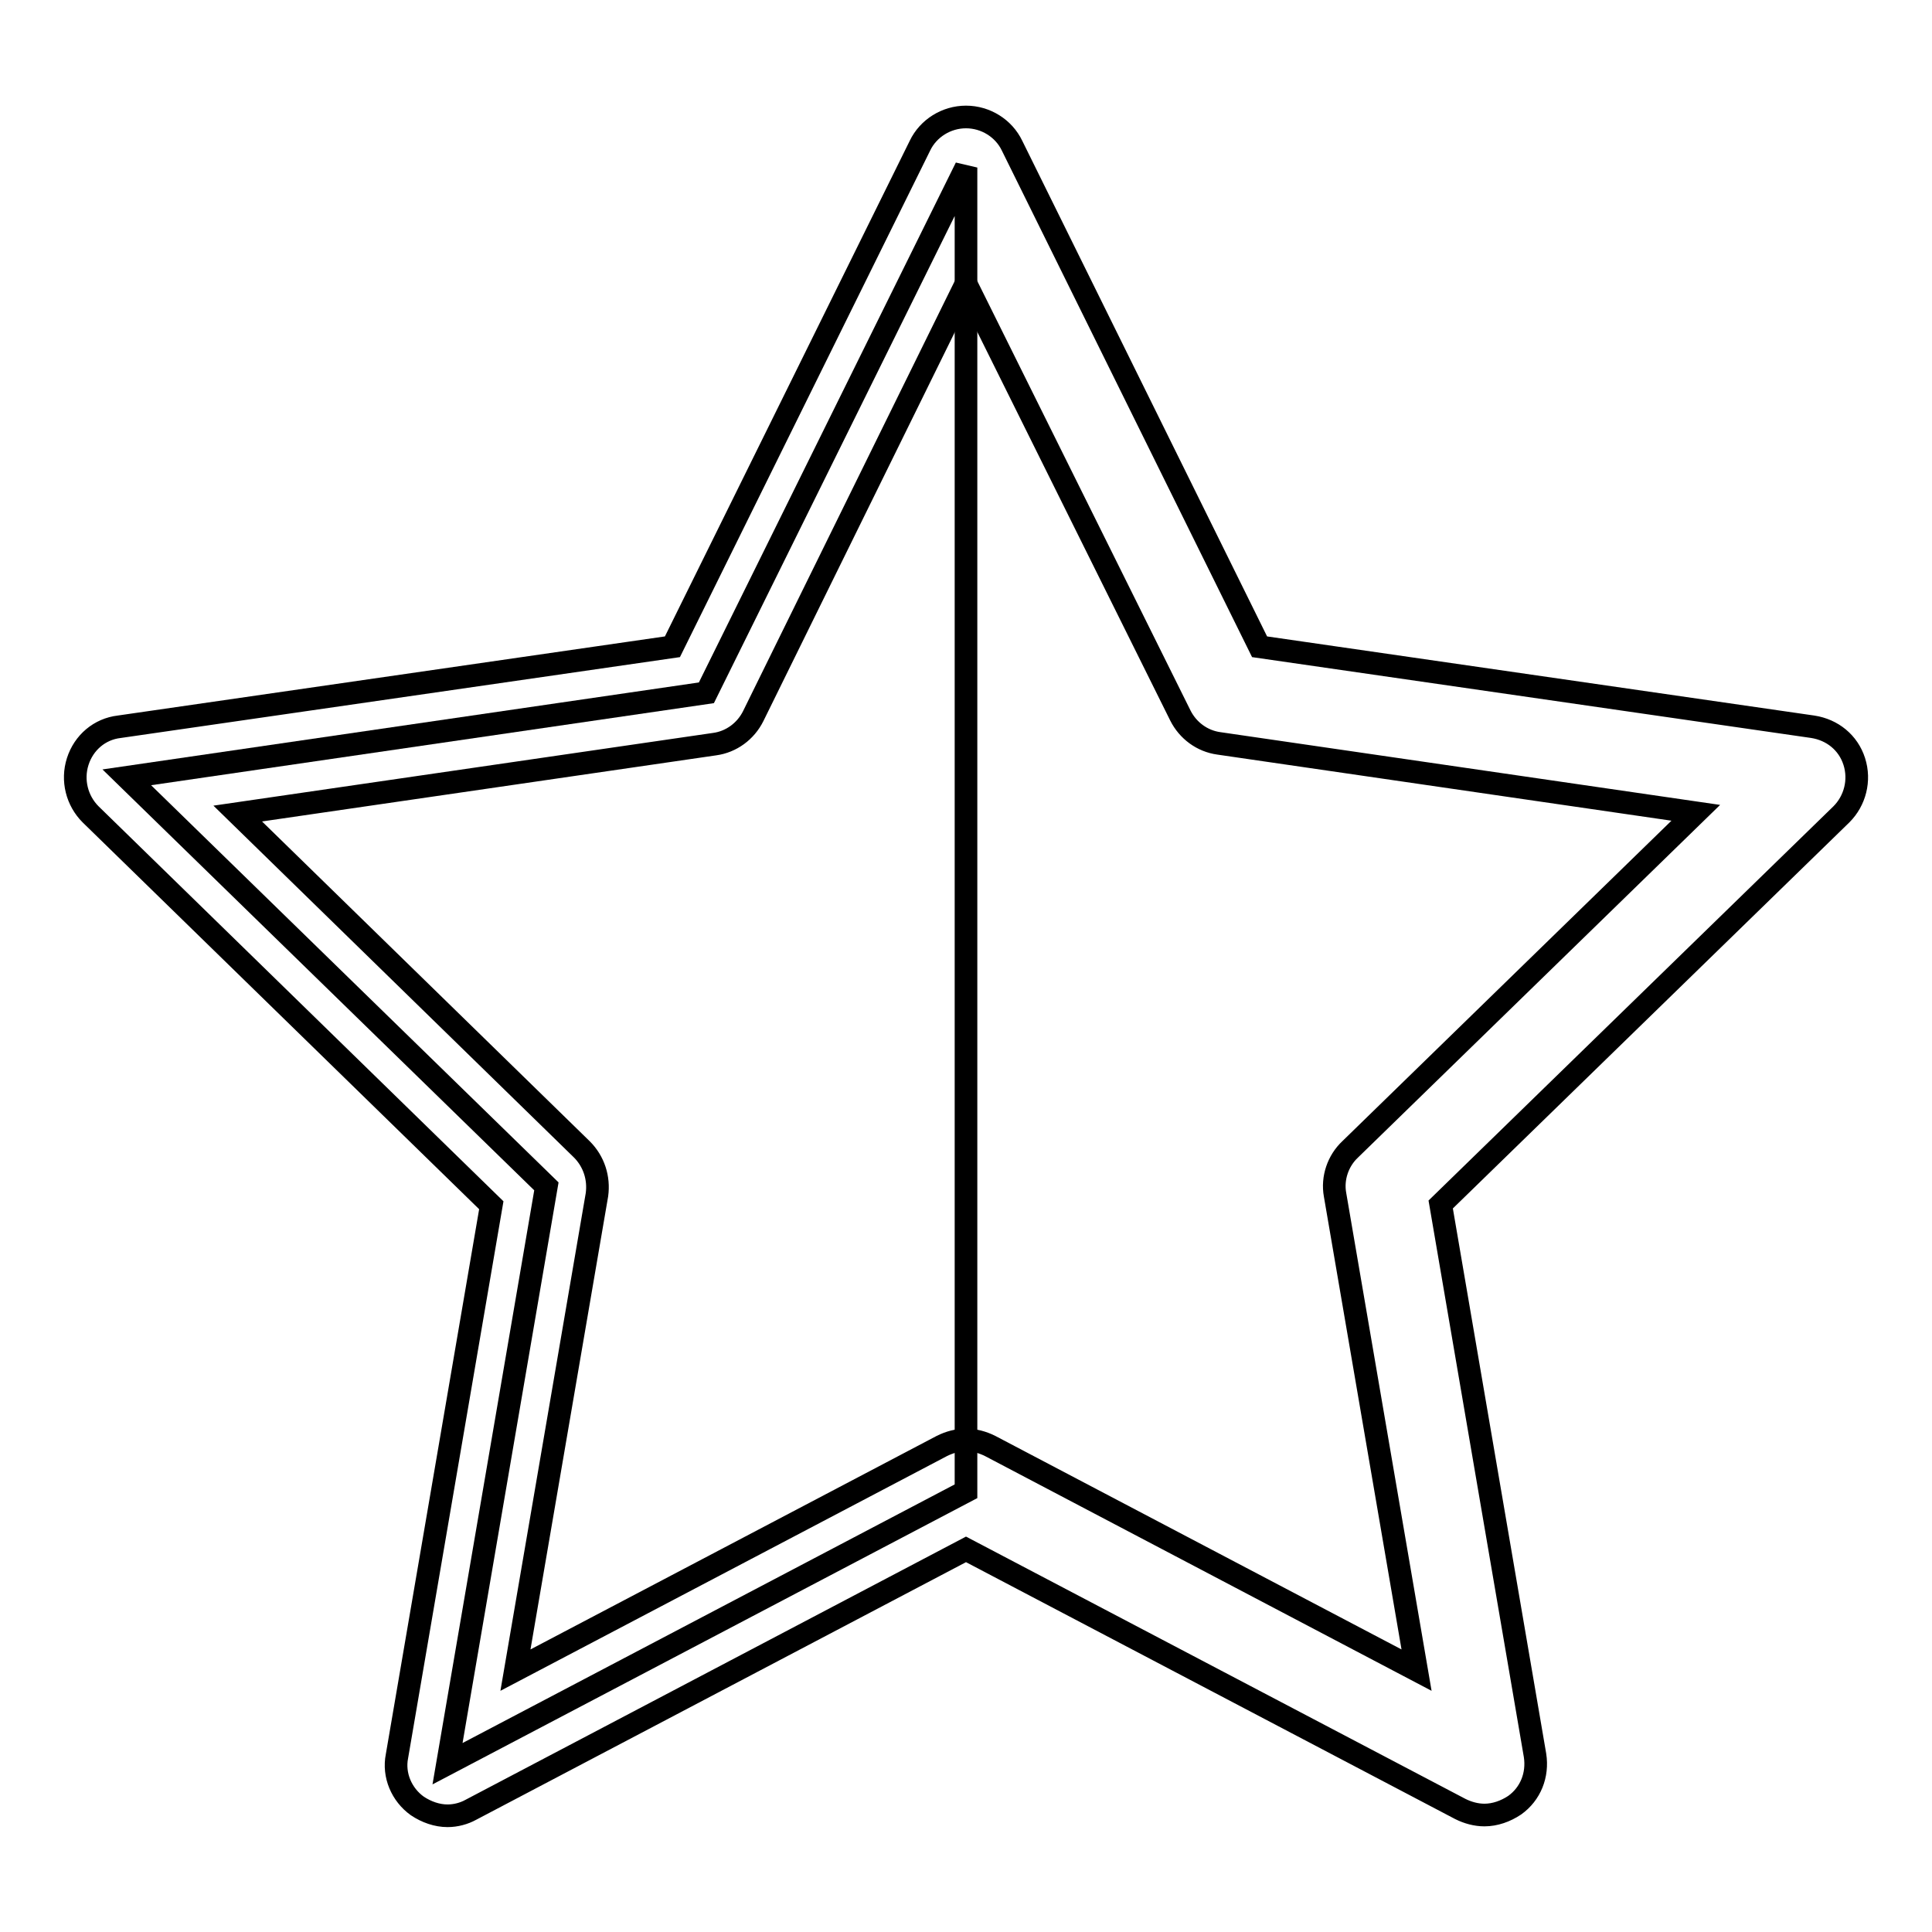
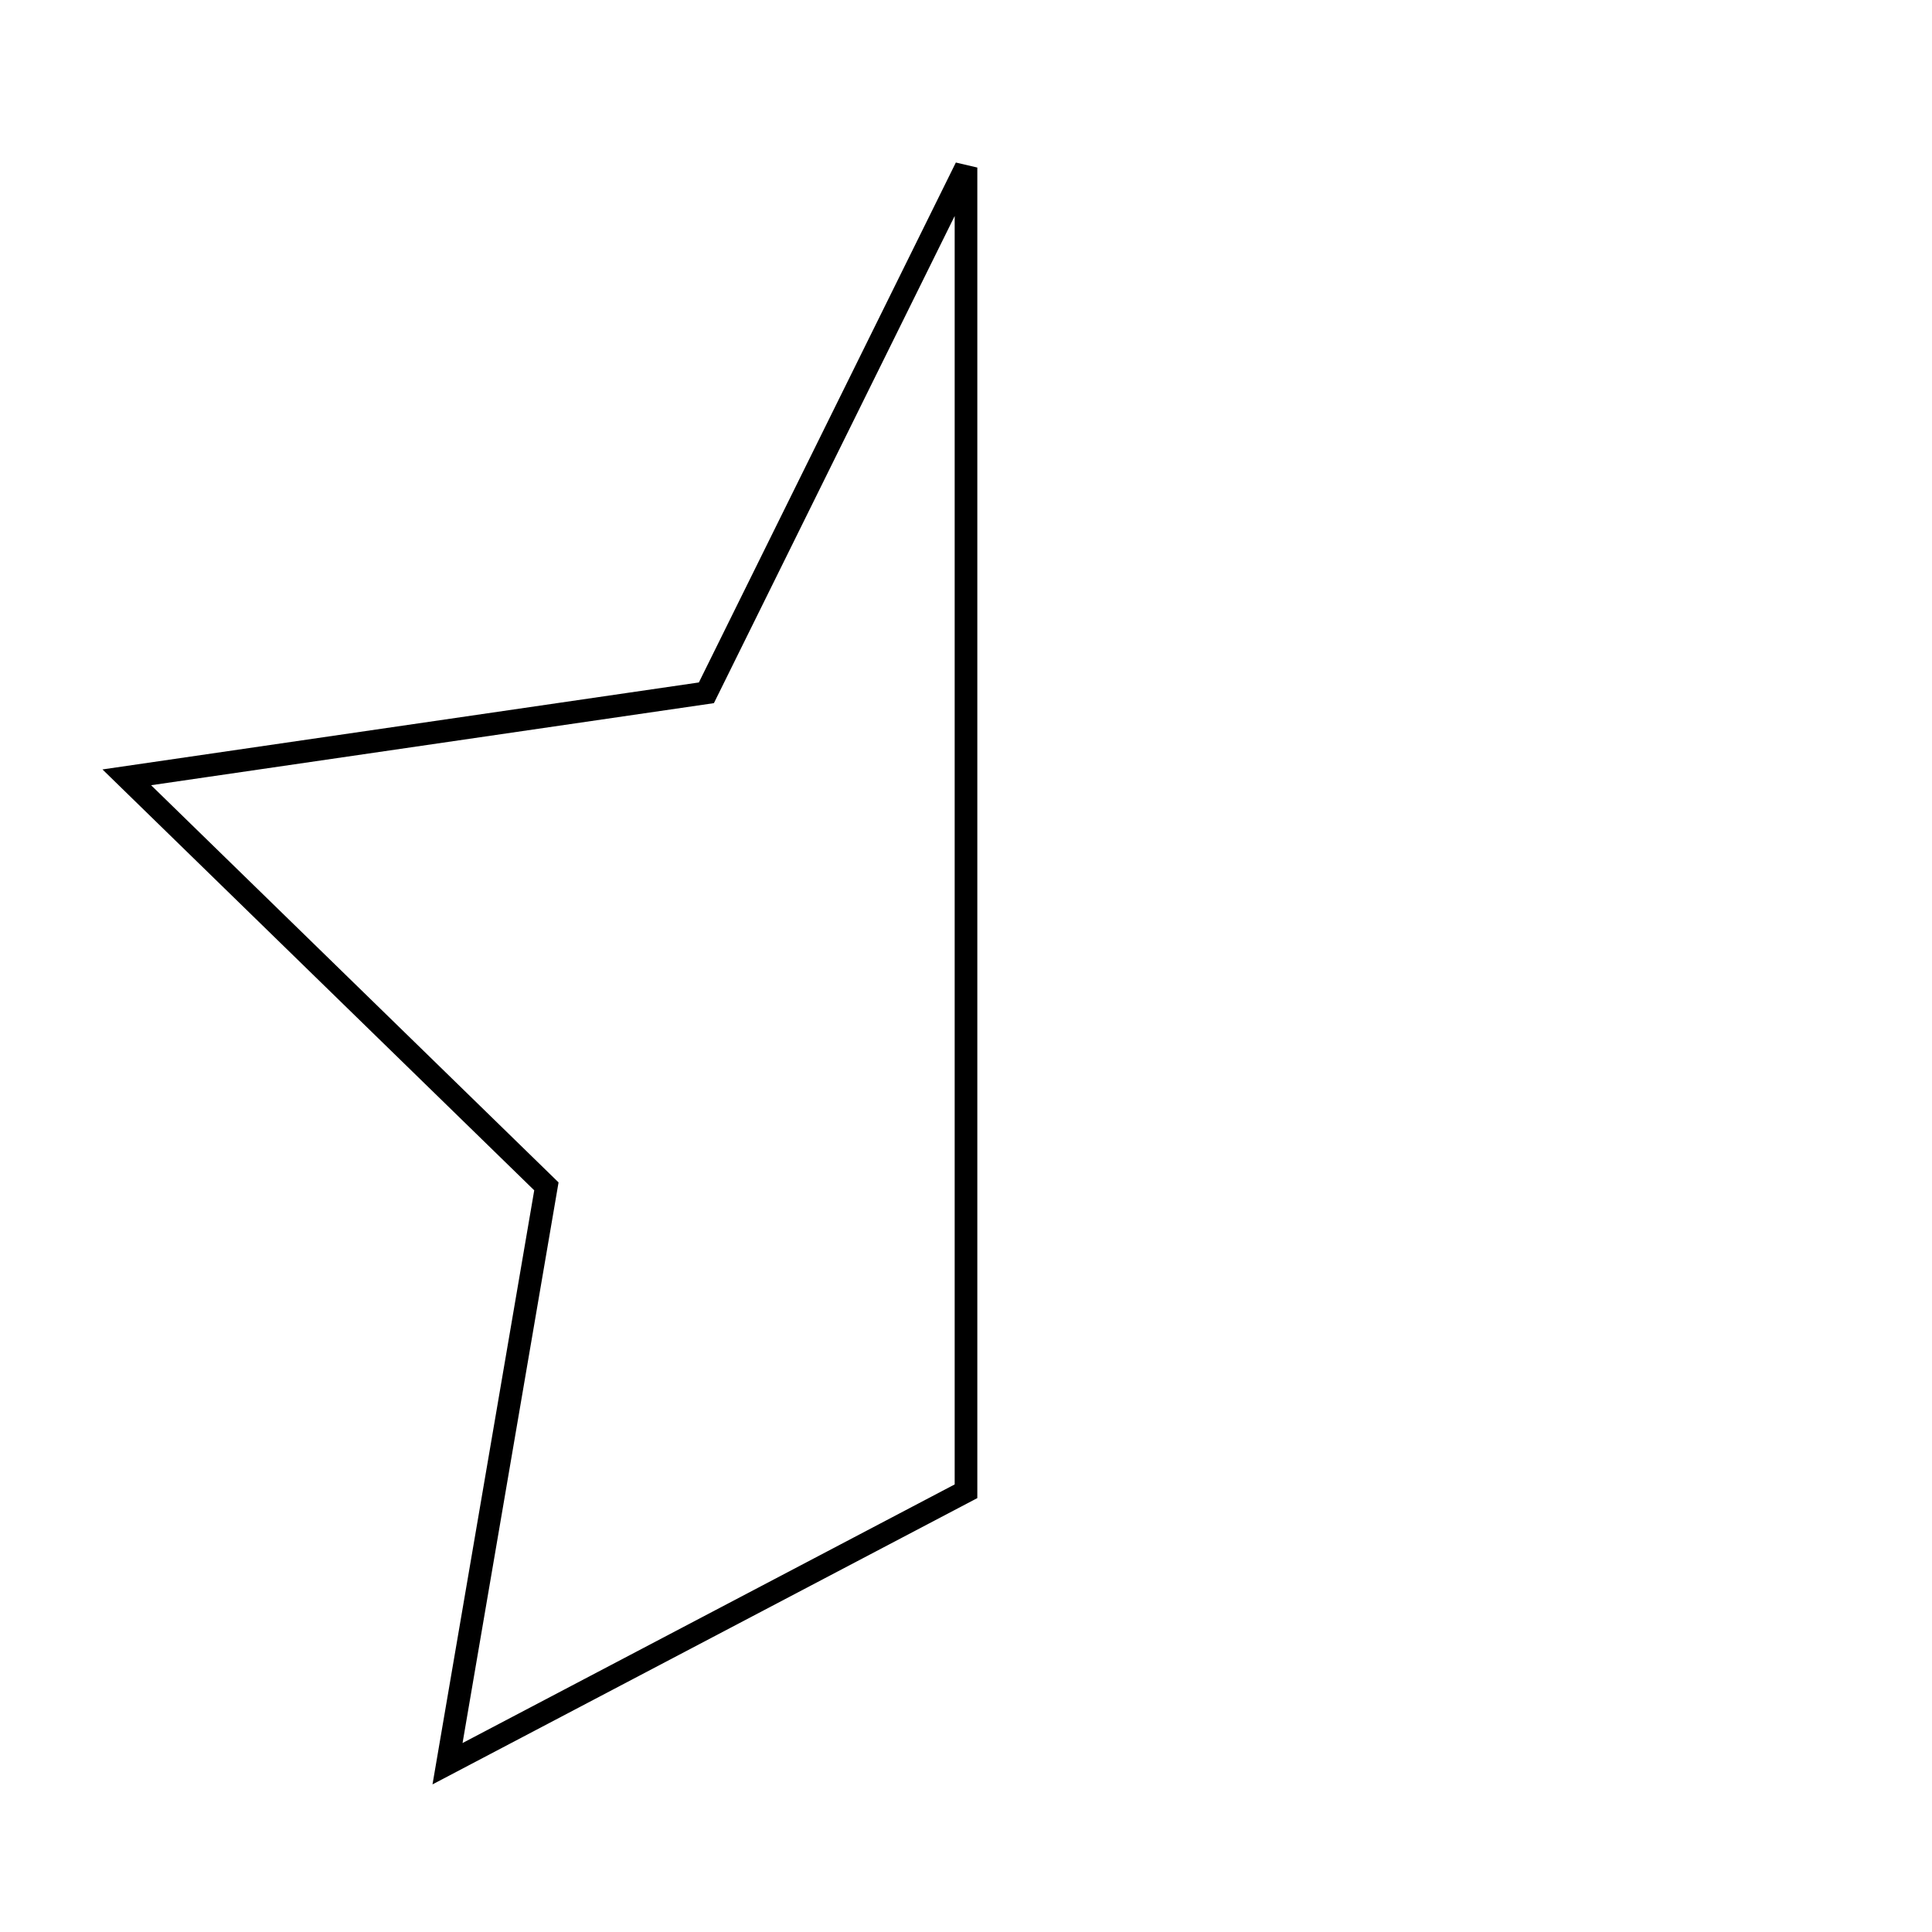
<svg xmlns="http://www.w3.org/2000/svg" version="1.1" x="0px" y="0px" viewBox="0 0 256 256" enable-background="new 0 0 256 256" xml:space="preserve">
  <g>
    <g>
      <path stroke-width="3" fill-opacity="0" stroke="#000000" d="M128,22.2v175.4l-68.7,36.1l13.1-76.5L16.8,103l76.8-11.2L128,22.2z" />
-       <path stroke-width="3" fill-opacity="0" stroke="#000000" d="M59.3,240.6c-1.4,0-2.8-0.5-4-1.3c-2.1-1.5-3.2-4.1-2.7-6.6l12.5-73L12,107.9c-1.8-1.8-2.5-4.5-1.7-7c0.8-2.5,2.9-4.3,5.5-4.6l73.3-10.6l32.8-66.4c1.1-2.3,3.5-3.8,6.1-3.8c2.6,0,5,1.5,6.1,3.8l32.8,66.4l73.3,10.6c2.6,0.4,4.7,2.1,5.5,4.6c0.8,2.5,0.1,5.2-1.7,7l-53.1,51.7l12.5,73c0.4,2.6-0.6,5.1-2.7,6.6c-1.2,0.8-2.6,1.3-4,1.3c-1.1,0-2.2-0.3-3.2-0.8L128,205.3l-65.6,34.5C61.5,240.3,60.4,240.6,59.3,240.6z M77.1,152.3c1.6,1.6,2.3,3.8,2,6l-10.8,63l56.5-29.7c1-0.5,2.1-0.8,3.2-0.8c1.1,0,2.2,0.3,3.2,0.8l56.5,29.7l-10.8-63c-0.4-2.2,0.4-4.5,2-6l45.8-44.6l-63.2-9.2c-2.2-0.3-4.1-1.7-5.1-3.7L128,37.6L99.8,94.9c-1,2-2.9,3.4-5.1,3.7l-63.2,9.2L77.1,152.3z" />
    </g>
  </g>
</svg>